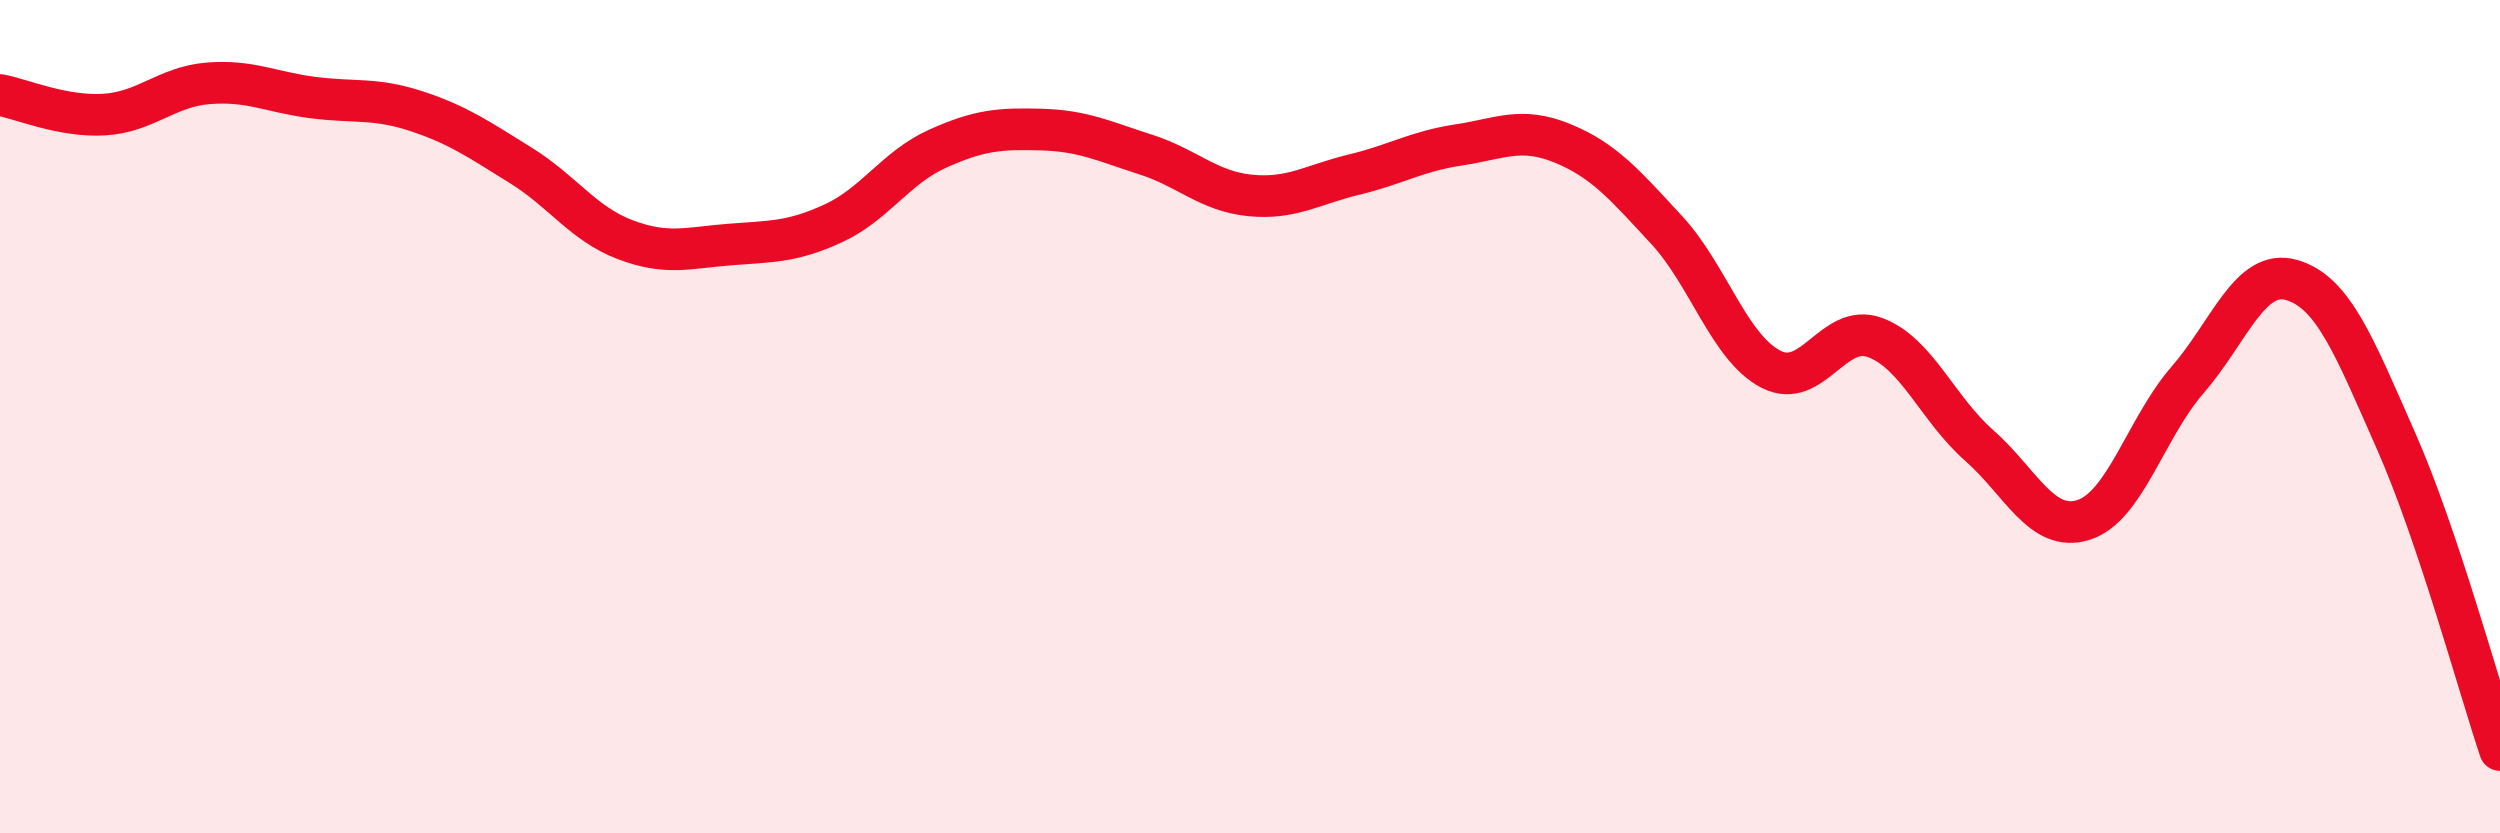
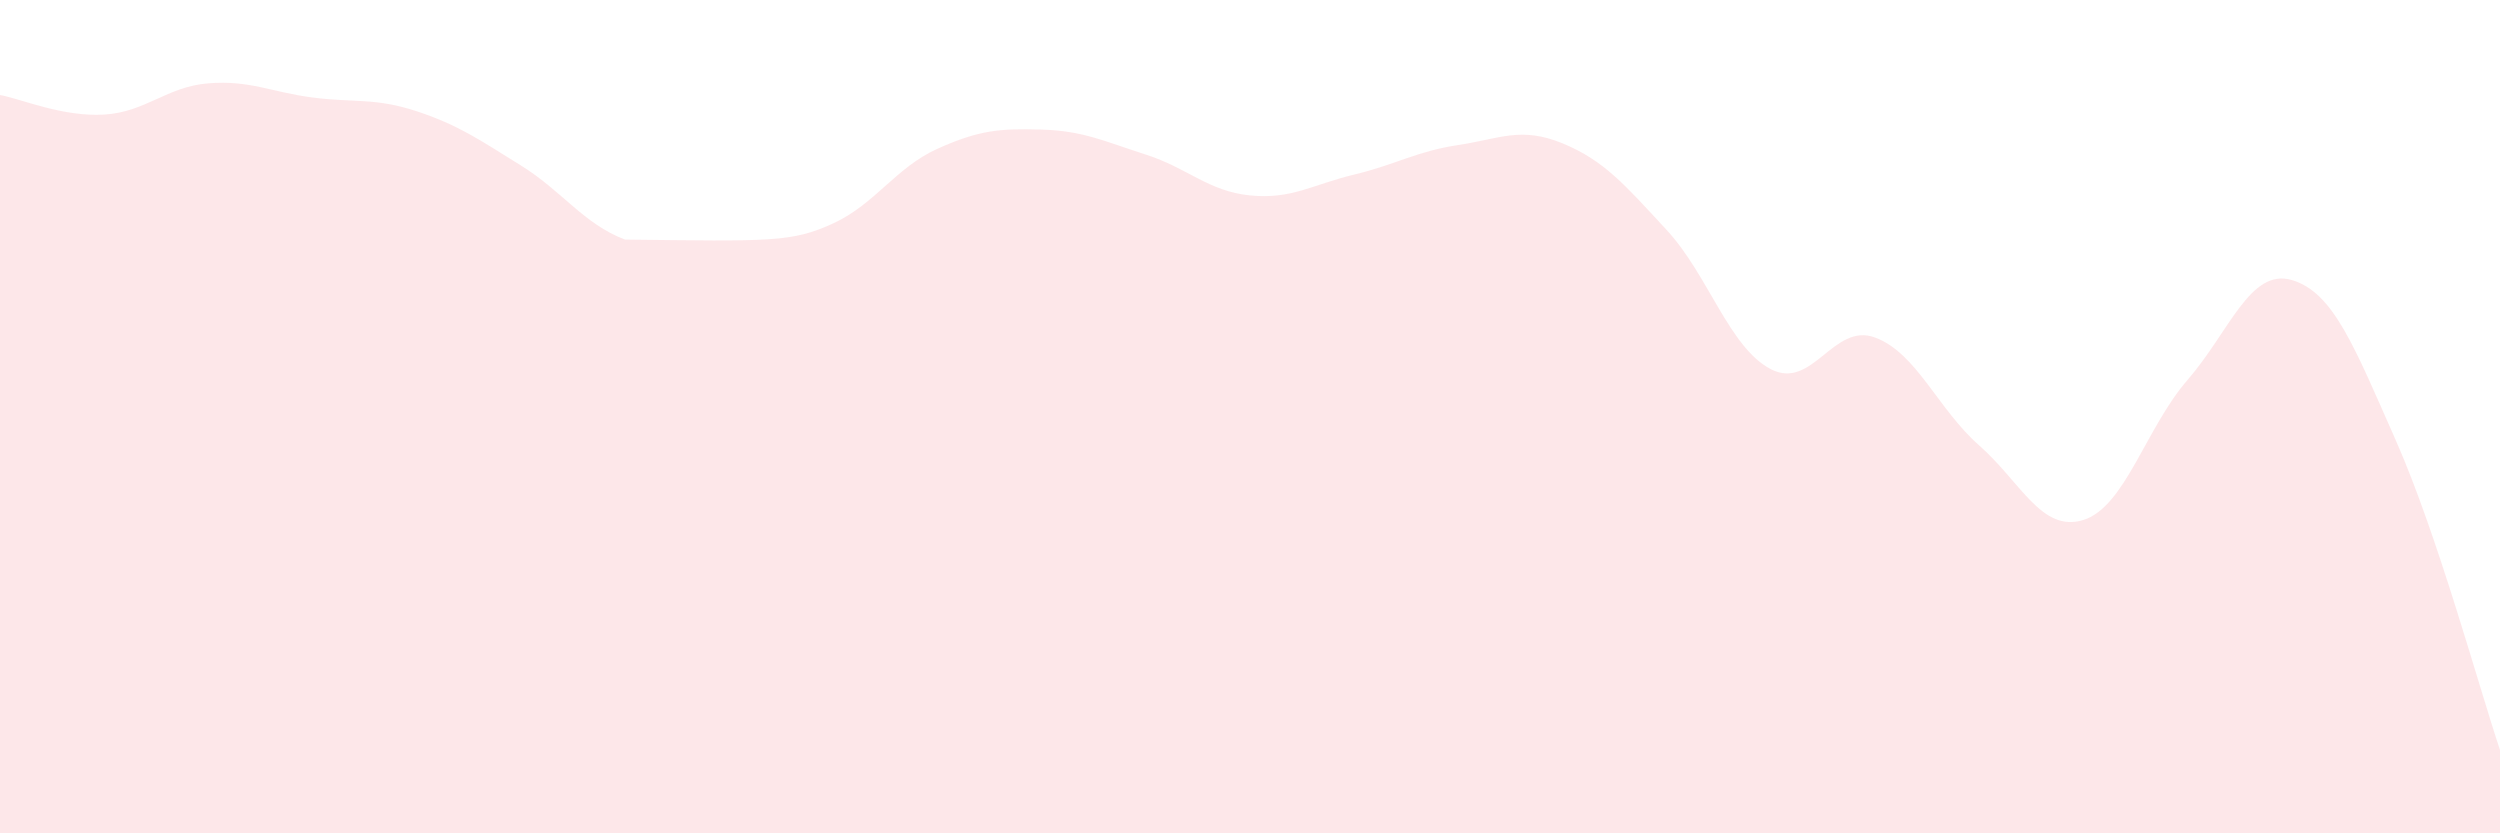
<svg xmlns="http://www.w3.org/2000/svg" width="60" height="20" viewBox="0 0 60 20">
-   <path d="M 0,2.28 C 0.5,2.37 1.5,2.81 2.5,2.75 C 3.5,2.69 4,2.08 5,2 C 6,1.92 6.5,2.21 7.5,2.34 C 8.5,2.47 9,2.34 10,2.67 C 11,3 11.5,3.35 12.5,3.97 C 13.5,4.59 14,5.37 15,5.75 C 16,6.13 16.5,5.95 17.5,5.87 C 18.5,5.79 19,5.82 20,5.36 C 21,4.9 21.5,4.02 22.5,3.57 C 23.5,3.12 24,3.08 25,3.11 C 26,3.14 26.5,3.39 27.5,3.71 C 28.5,4.03 29,4.59 30,4.69 C 31,4.79 31.5,4.43 32.5,4.19 C 33.5,3.95 34,3.63 35,3.48 C 36,3.33 36.5,3.03 37.5,3.44 C 38.5,3.85 39,4.44 40,5.52 C 41,6.6 41.5,8.34 42.5,8.86 C 43.5,9.38 44,7.73 45,8.1 C 46,8.47 46.5,9.81 47.5,10.69 C 48.5,11.57 49,12.79 50,12.48 C 51,12.17 51.5,10.27 52.5,9.12 C 53.5,7.97 54,6.43 55,6.72 C 56,7.01 56.5,8.31 57.5,10.57 C 58.5,12.83 59.5,16.51 60,18L60 20L0 20Z" fill="#EB0A25" opacity="0.1" stroke-linecap="round" stroke-linejoin="round" />
-   <path d="M 0,2.28 C 0.5,2.37 1.5,2.81 2.5,2.75 C 3.5,2.69 4,2.08 5,2 C 6,1.92 6.5,2.21 7.5,2.34 C 8.5,2.47 9,2.34 10,2.67 C 11,3 11.5,3.35 12.5,3.97 C 13.5,4.59 14,5.37 15,5.75 C 16,6.13 16.5,5.95 17.5,5.87 C 18.5,5.79 19,5.82 20,5.36 C 21,4.9 21.5,4.02 22.5,3.57 C 23.5,3.12 24,3.08 25,3.11 C 26,3.14 26.5,3.39 27.5,3.71 C 28.5,4.03 29,4.59 30,4.69 C 31,4.79 31.5,4.43 32.5,4.19 C 33.5,3.95 34,3.63 35,3.48 C 36,3.33 36.5,3.03 37.5,3.44 C 38.5,3.85 39,4.44 40,5.52 C 41,6.6 41.5,8.34 42.5,8.86 C 43.5,9.38 44,7.73 45,8.1 C 46,8.47 46.5,9.81 47.5,10.69 C 48.5,11.57 49,12.79 50,12.48 C 51,12.17 51.5,10.27 52.5,9.12 C 53.5,7.97 54,6.43 55,6.72 C 56,7.01 56.5,8.31 57.5,10.57 C 58.5,12.83 59.5,16.51 60,18" stroke="#EB0A25" stroke-width="1" fill="none" stroke-linecap="round" stroke-linejoin="round" />
+   <path d="M 0,2.28 C 0.5,2.37 1.5,2.81 2.5,2.75 C 3.5,2.69 4,2.08 5,2 C 6,1.92 6.5,2.21 7.5,2.34 C 8.5,2.47 9,2.34 10,2.67 C 11,3 11.5,3.35 12.5,3.97 C 13.5,4.59 14,5.37 15,5.75 C 18.5,5.79 19,5.82 20,5.36 C 21,4.9 21.5,4.02 22.5,3.57 C 23.5,3.12 24,3.08 25,3.11 C 26,3.14 26.5,3.39 27.5,3.71 C 28.5,4.03 29,4.59 30,4.69 C 31,4.79 31.5,4.43 32.5,4.19 C 33.5,3.95 34,3.63 35,3.48 C 36,3.33 36.5,3.03 37.5,3.44 C 38.5,3.85 39,4.44 40,5.52 C 41,6.6 41.5,8.34 42.5,8.86 C 43.5,9.38 44,7.73 45,8.1 C 46,8.47 46.5,9.81 47.5,10.69 C 48.5,11.57 49,12.79 50,12.48 C 51,12.17 51.5,10.27 52.5,9.12 C 53.5,7.97 54,6.43 55,6.72 C 56,7.01 56.5,8.31 57.5,10.57 C 58.5,12.83 59.5,16.51 60,18L60 20L0 20Z" fill="#EB0A25" opacity="0.1" stroke-linecap="round" stroke-linejoin="round" />
</svg>